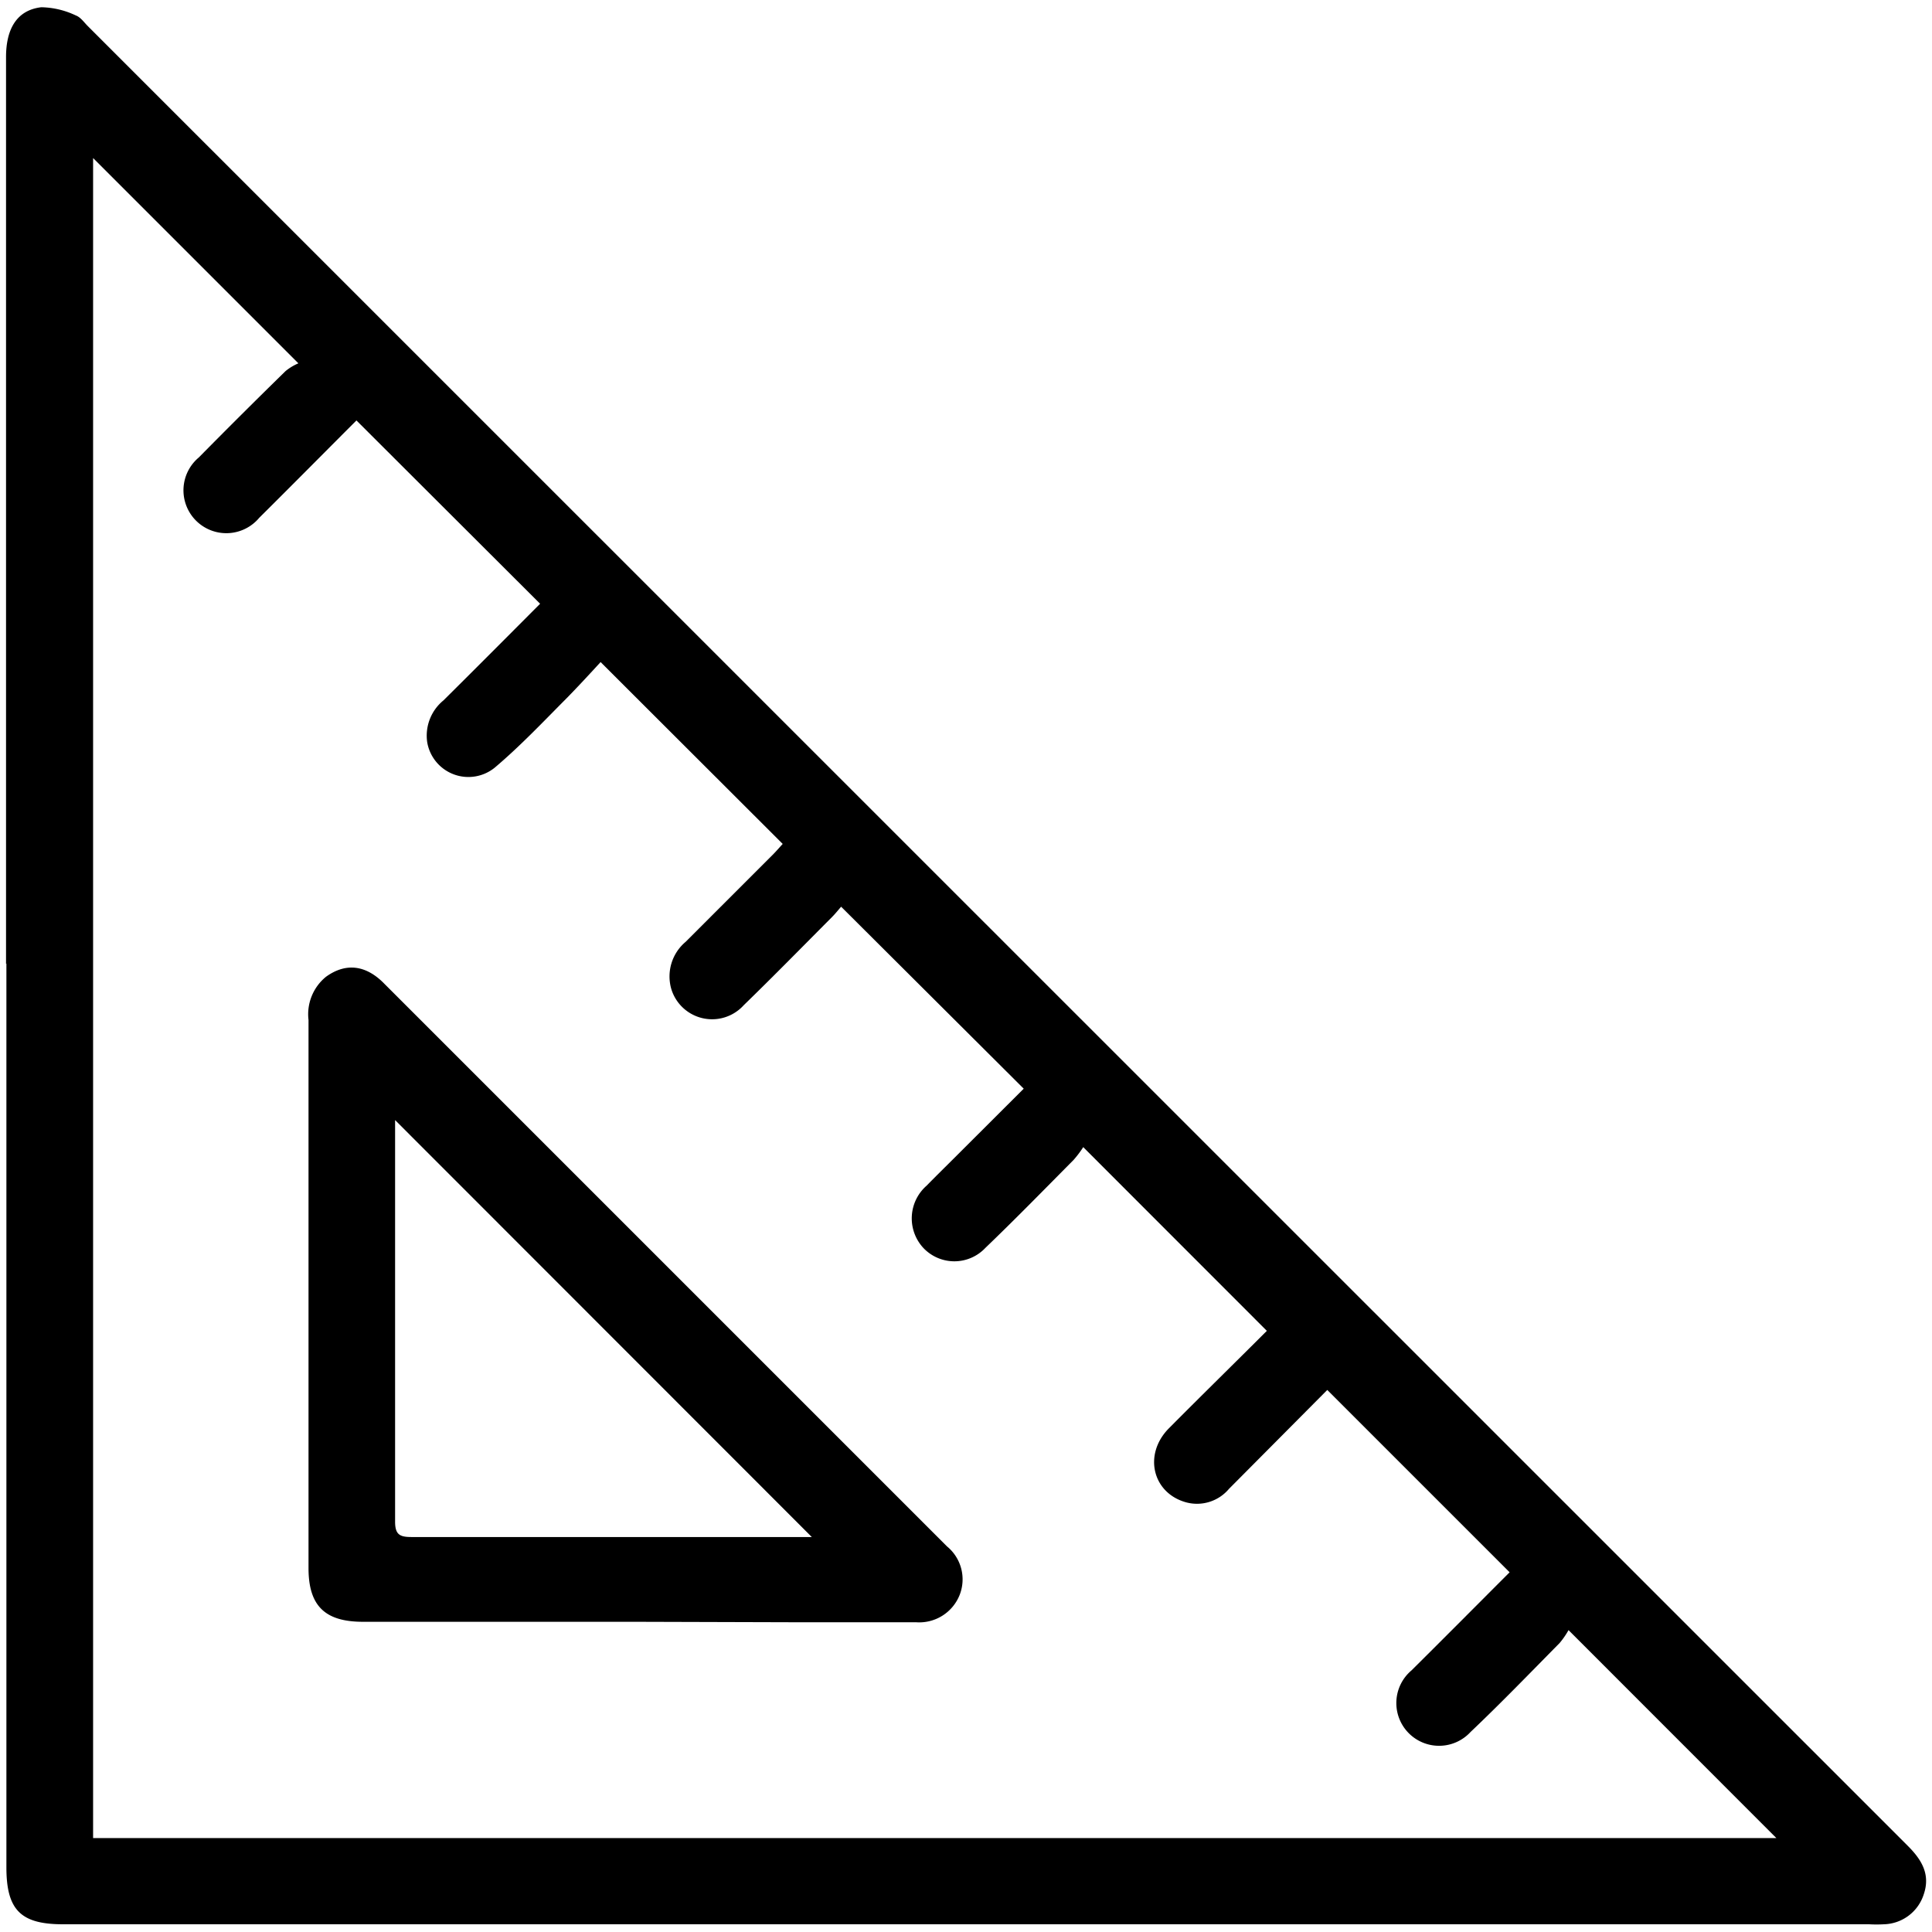
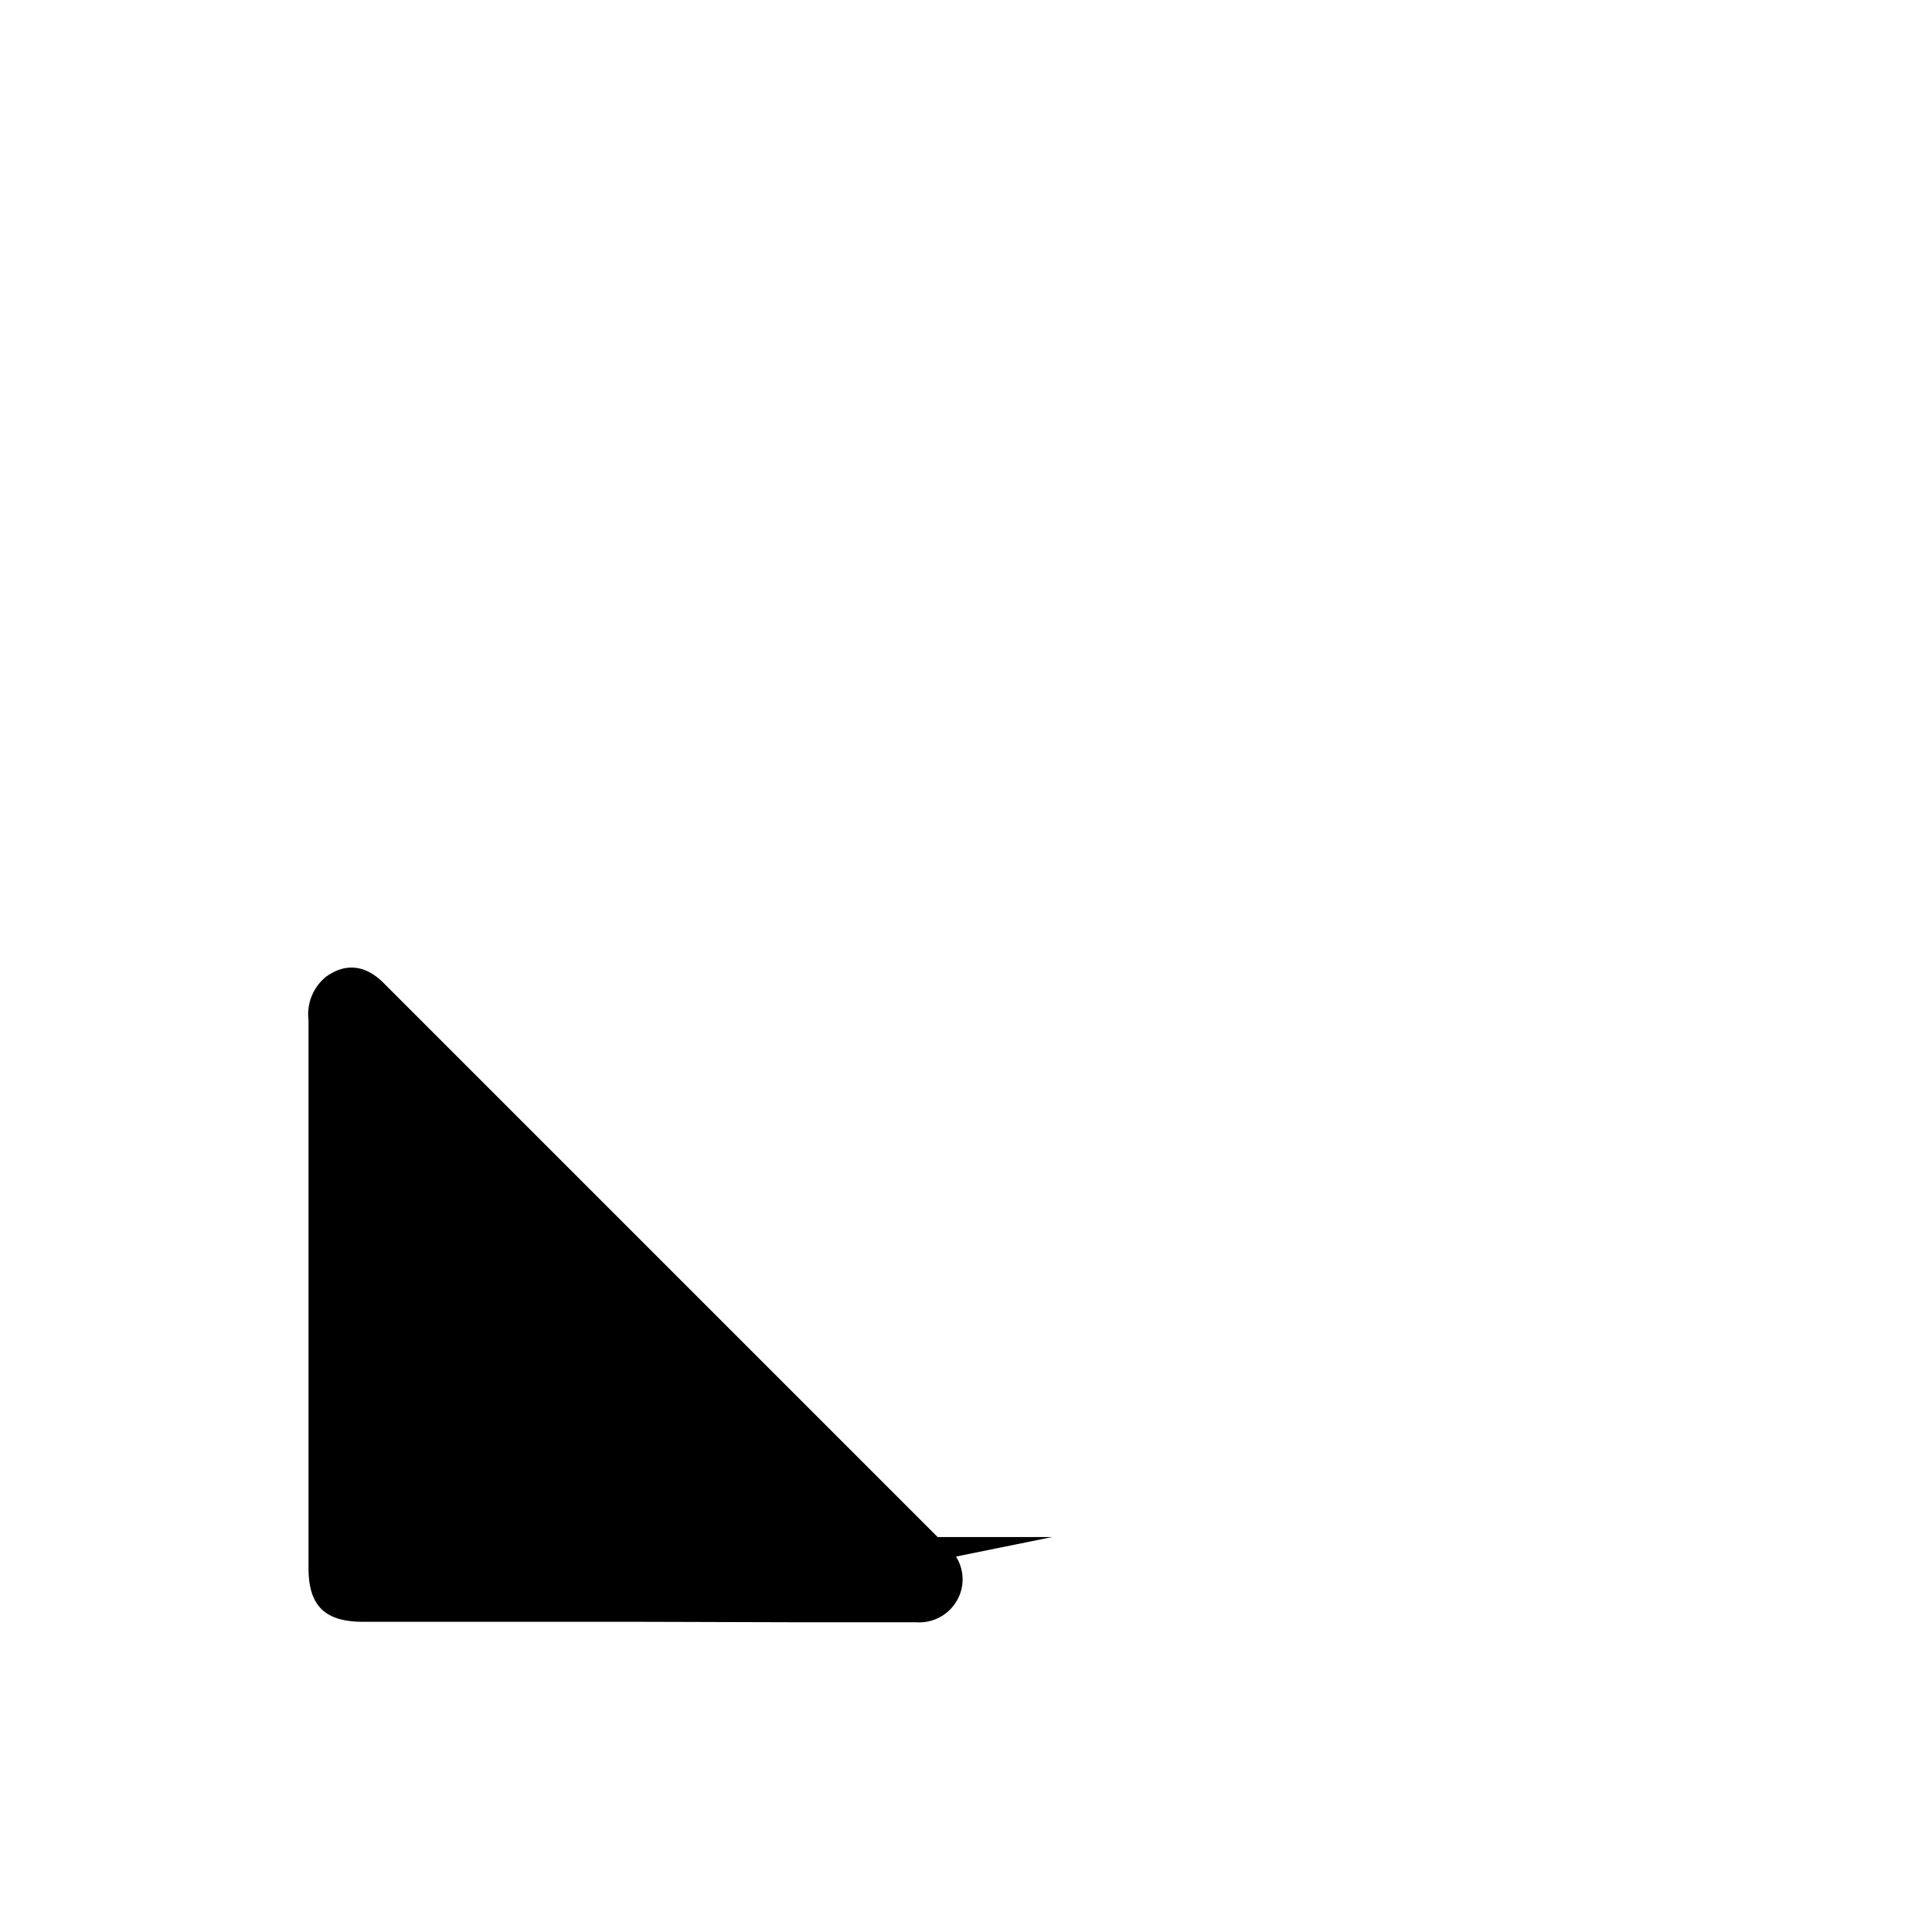
<svg xmlns="http://www.w3.org/2000/svg" width="160" height="160" viewBox="0 0 160 160">
  <g data-name="SQ FT" fill="#000000">
-     <path d="M.5 79.83V4.73c0-2.4.94-3.9 2.92-4.13a6.92 6.92 0 0 1 2.86.68c.39.14.68.57 1 .89L158 152.87c1.14 1.14 1.88 2.35 1.32 4a3.56 3.56 0 0 1-3.3 2.49 11 11 0 0 1-1.23 0H5.21c-3.5 0-4.68-1.19-4.68-4.72V79.79zm104.41 30.38L89.71 95a8.6 8.6 0 0 1-.8 1.06c-2.42 2.44-4.82 4.9-7.3 7.28a3.53 3.53 0 0 1-5.15 0 3.6 3.6 0 0 1 .28-5.15c.77-.79 1.56-1.56 2.34-2.34l5.7-5.69-15.12-15.07c-.19.21-.47.57-.78.88-2.42 2.43-4.83 4.89-7.29 7.28a3.53 3.53 0 0 1-6-1.36A3.74 3.74 0 0 1 56.78 78l7.29-7.29c.27-.28.53-.58.75-.82L49.74 54.83c-.92 1-1.84 2-2.82 3C45 59.76 43.1 61.77 41 63.55a3.46 3.46 0 0 1-5.62-2.08A3.77 3.77 0 0 1 36.73 58c2.7-2.68 5.38-5.37 8-8L29.52 34.82c-2.63 2.63-5.33 5.36-8.05 8.06a3.55 3.55 0 1 1-5-5q3.53-3.58 7.18-7.15a4.4 4.4 0 0 1 1.06-.64l-17-17v139.13h139.4L129.9 135a7 7 0 0 1-.74 1.07c-2.44 2.47-4.88 5-7.38 7.37a3.54 3.54 0 1 1-4.88-5.11c2.75-2.73 5.48-5.48 8.12-8.12l-15.1-15.1-8.14 8.19a3.46 3.46 0 0 1-3.54 1.12c-2.79-.76-3.57-3.95-1.46-6.11 2.72-2.74 5.5-5.46 8.13-8.09z" />
-     <path d="M52.63 134.31H30.06c-3.16 0-4.51-1.33-4.51-4.45V84.47A4 4 0 0 1 27 80.89c1.62-1.17 3.3-1 4.84.59l23.59 23.59 23 23a3.53 3.53 0 0 1 1.05 4 3.6 3.6 0 0 1-3.59 2.28h-9.44zM32.72 92.76V126.02c0 1.08.4 1.27 1.36 1.27h33.15z" />
+     <path d="M52.63 134.31H30.06c-3.16 0-4.51-1.33-4.51-4.45V84.47A4 4 0 0 1 27 80.89c1.62-1.17 3.3-1 4.84.59l23.59 23.59 23 23a3.53 3.53 0 0 1 1.05 4 3.6 3.6 0 0 1-3.59 2.28h-9.44zV126.02c0 1.08.4 1.27 1.36 1.27h33.15z" />
  </g>
</svg>